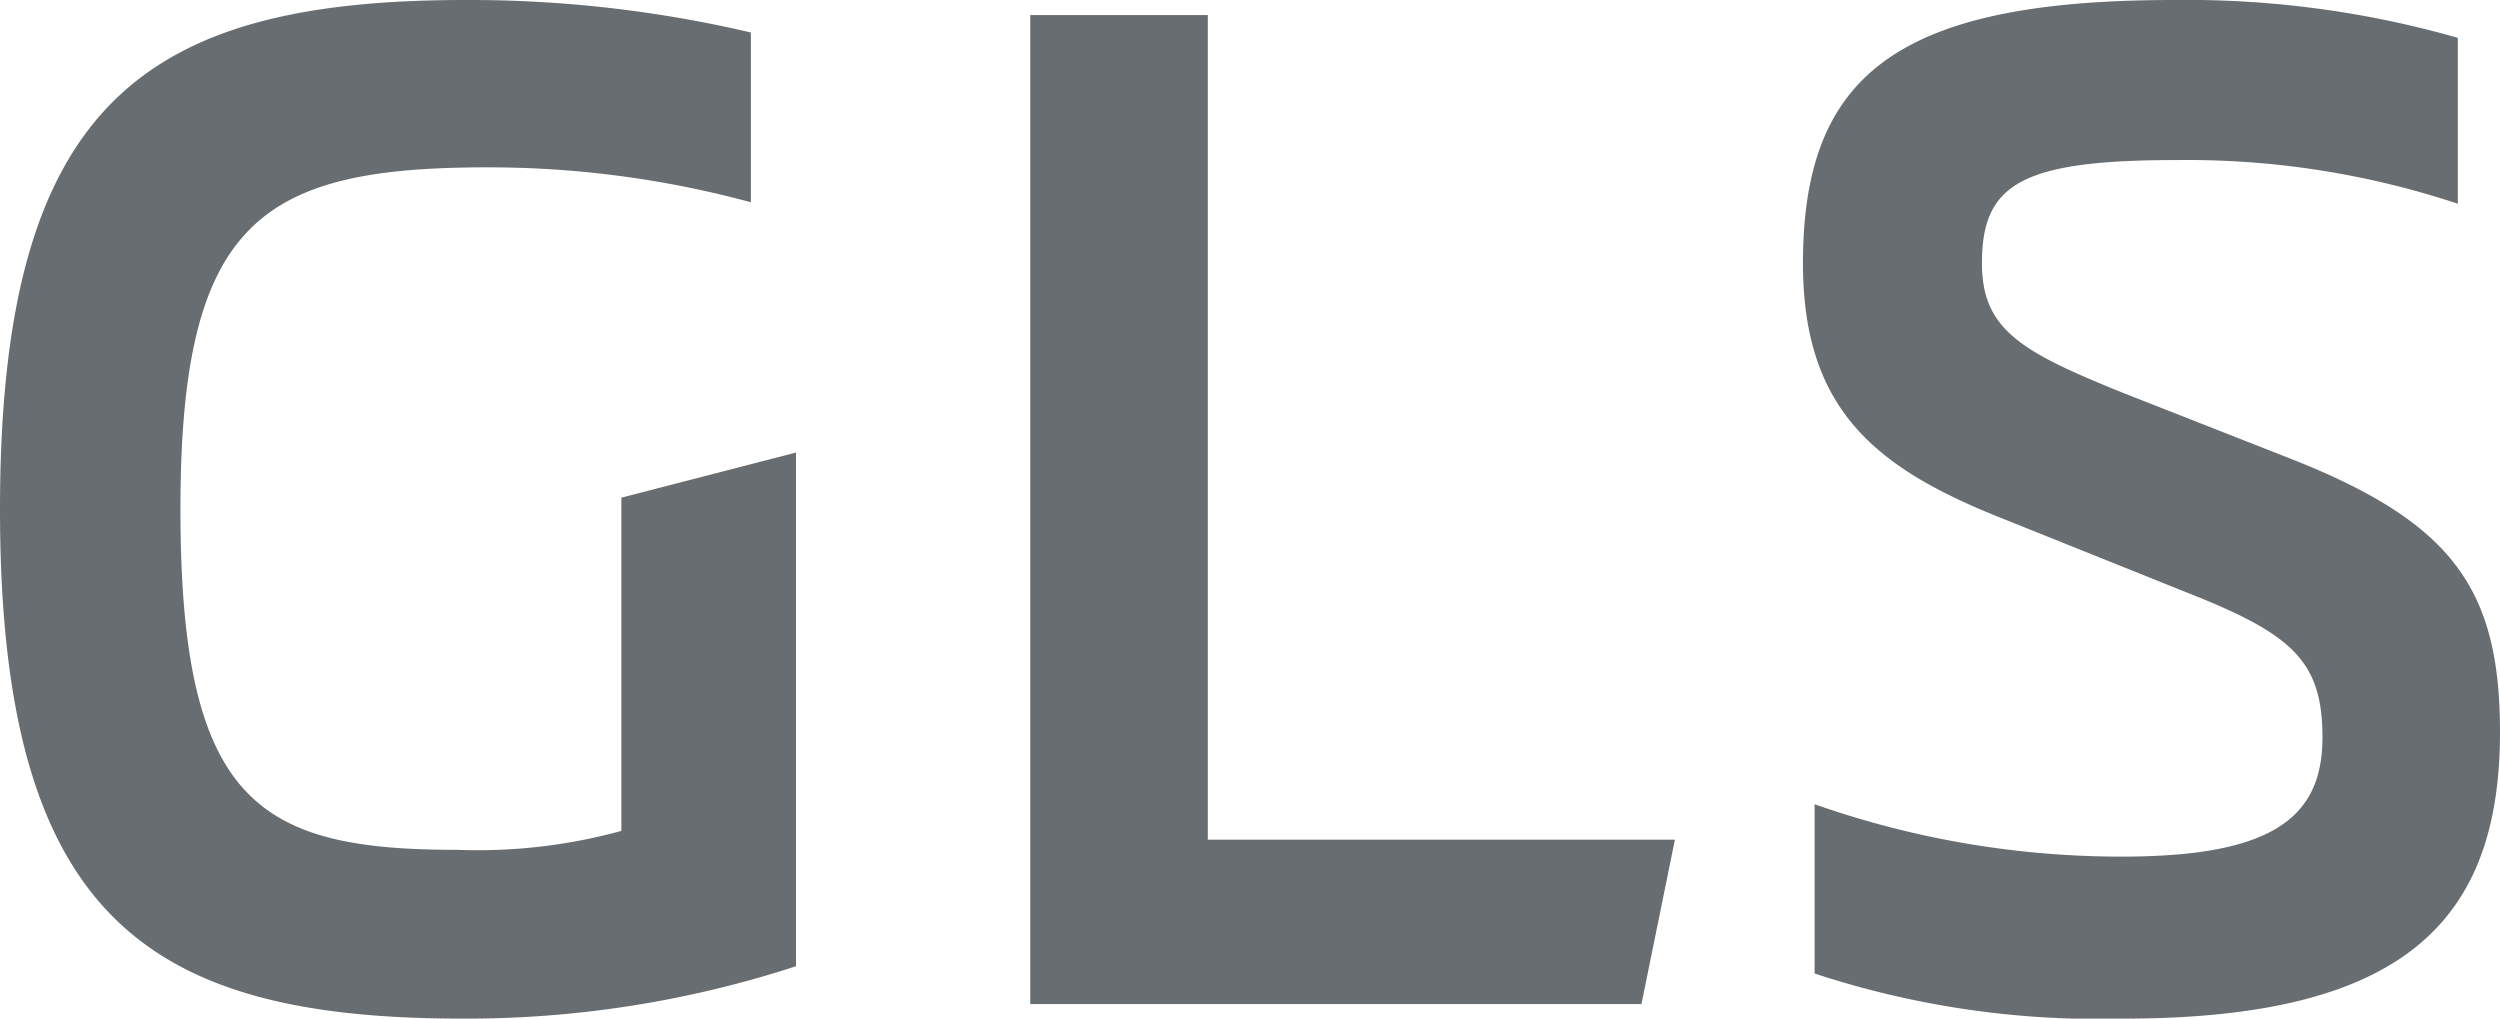
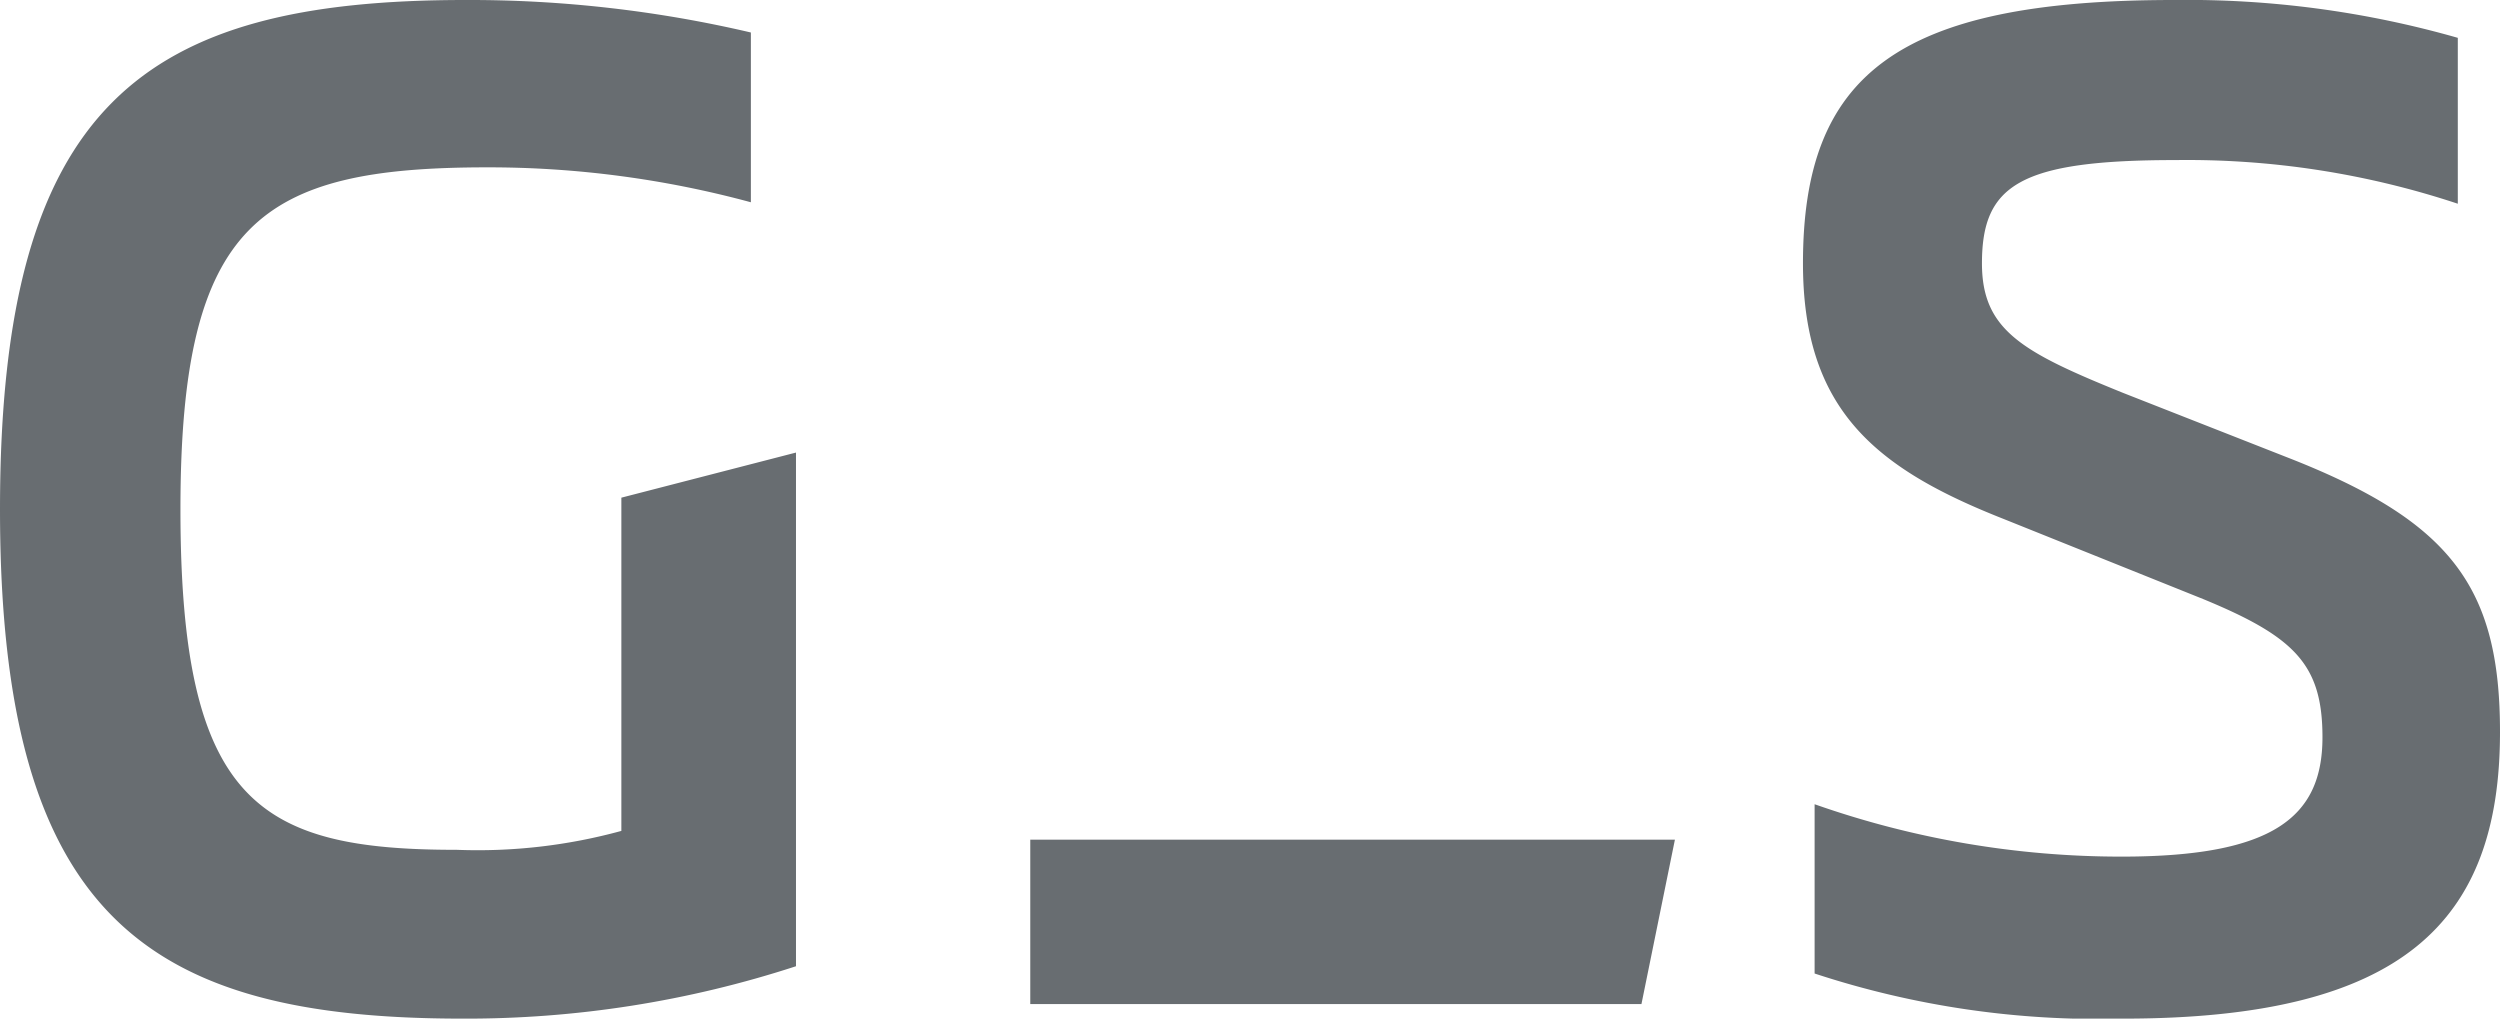
<svg xmlns="http://www.w3.org/2000/svg" width="20.616" height="8.4" viewBox="0 0 20.616 8.4">
-   <path d="M-6.462.12A8.758,8.758,0,0,0-3.714-.312V-4.548l-1.44.372v2.748a4.481,4.481,0,0,1-1.356.156c-1.632,0-2.28-.384-2.28-2.808,0-2.376.66-2.82,2.532-2.82a8.267,8.267,0,0,1,2.172.288v-1.4A10.175,10.175,0,0,0-6.438-8.28c-2.652,0-3.84.852-3.84,4.2C-10.278-.708-9.054.12-6.462.12ZM-1.782,0h5.04l.276-1.356H-.318v-6.8H-1.782ZM7.23.12c2.3,0,3.108-.792,3.108-2.364,0-1.2-.408-1.74-1.764-2.268L7.23-5.04C6.4-5.376,6.066-5.556,6.066-6.108c0-.648.312-.852,1.6-.852A7.085,7.085,0,0,1,9.99-6.6V-7.968A8.131,8.131,0,0,0,7.65-8.28c-2.292,0-3.06.624-3.06,2.172C4.59-4.9,5.19-4.416,6.246-4l1.644.66c.756.312.984.54.984,1.14,0,.66-.408.984-1.656.984a7.614,7.614,0,0,1-2.532-.432V-.252A7.484,7.484,0,0,0,7.23.12Z" transform="translate(10.278 8.28)" fill="#686d71" />
+   <path d="M-6.462.12A8.758,8.758,0,0,0-3.714-.312V-4.548l-1.44.372v2.748a4.481,4.481,0,0,1-1.356.156c-1.632,0-2.28-.384-2.28-2.808,0-2.376.66-2.82,2.532-2.82a8.267,8.267,0,0,1,2.172.288v-1.4A10.175,10.175,0,0,0-6.438-8.28c-2.652,0-3.84.852-3.84,4.2C-10.278-.708-9.054.12-6.462.12ZM-1.782,0h5.04l.276-1.356H-.318H-1.782ZM7.23.12c2.3,0,3.108-.792,3.108-2.364,0-1.2-.408-1.74-1.764-2.268L7.23-5.04C6.4-5.376,6.066-5.556,6.066-6.108c0-.648.312-.852,1.6-.852A7.085,7.085,0,0,1,9.99-6.6V-7.968A8.131,8.131,0,0,0,7.65-8.28c-2.292,0-3.06.624-3.06,2.172C4.59-4.9,5.19-4.416,6.246-4l1.644.66c.756.312.984.54.984,1.14,0,.66-.408.984-1.656.984a7.614,7.614,0,0,1-2.532-.432V-.252A7.484,7.484,0,0,0,7.23.12Z" transform="translate(10.278 8.28)" fill="#686d71" />
</svg>